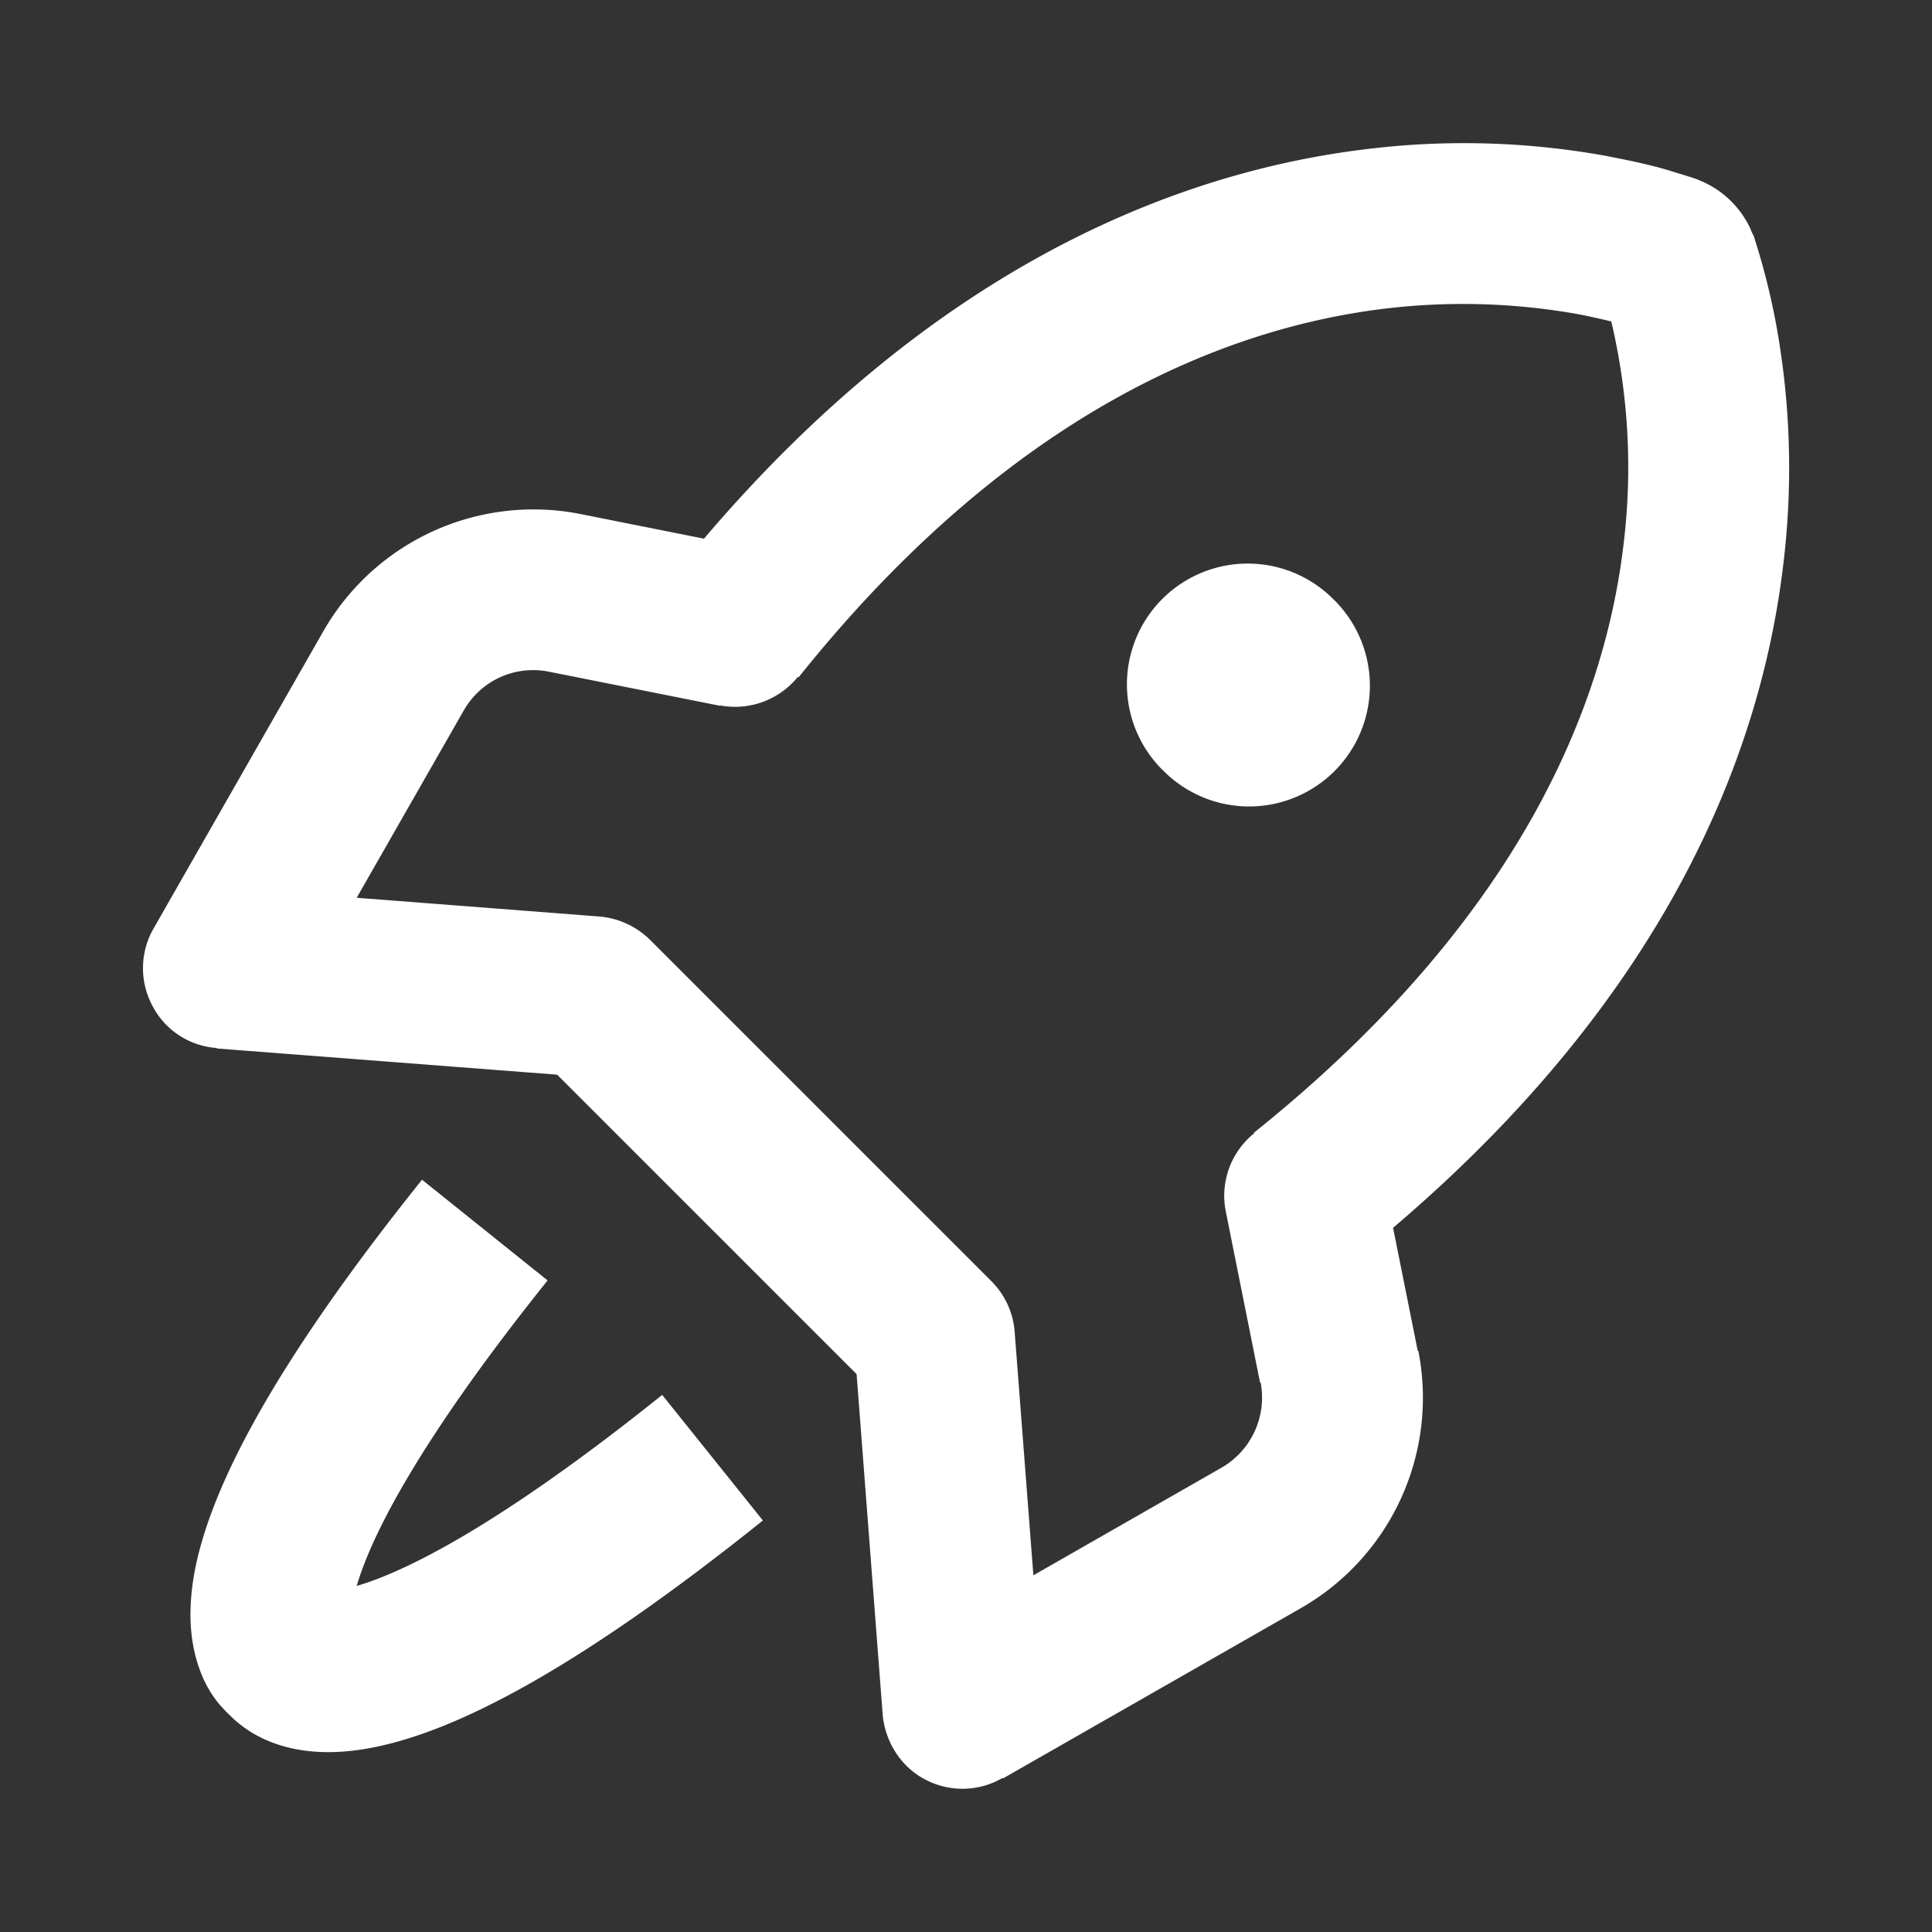
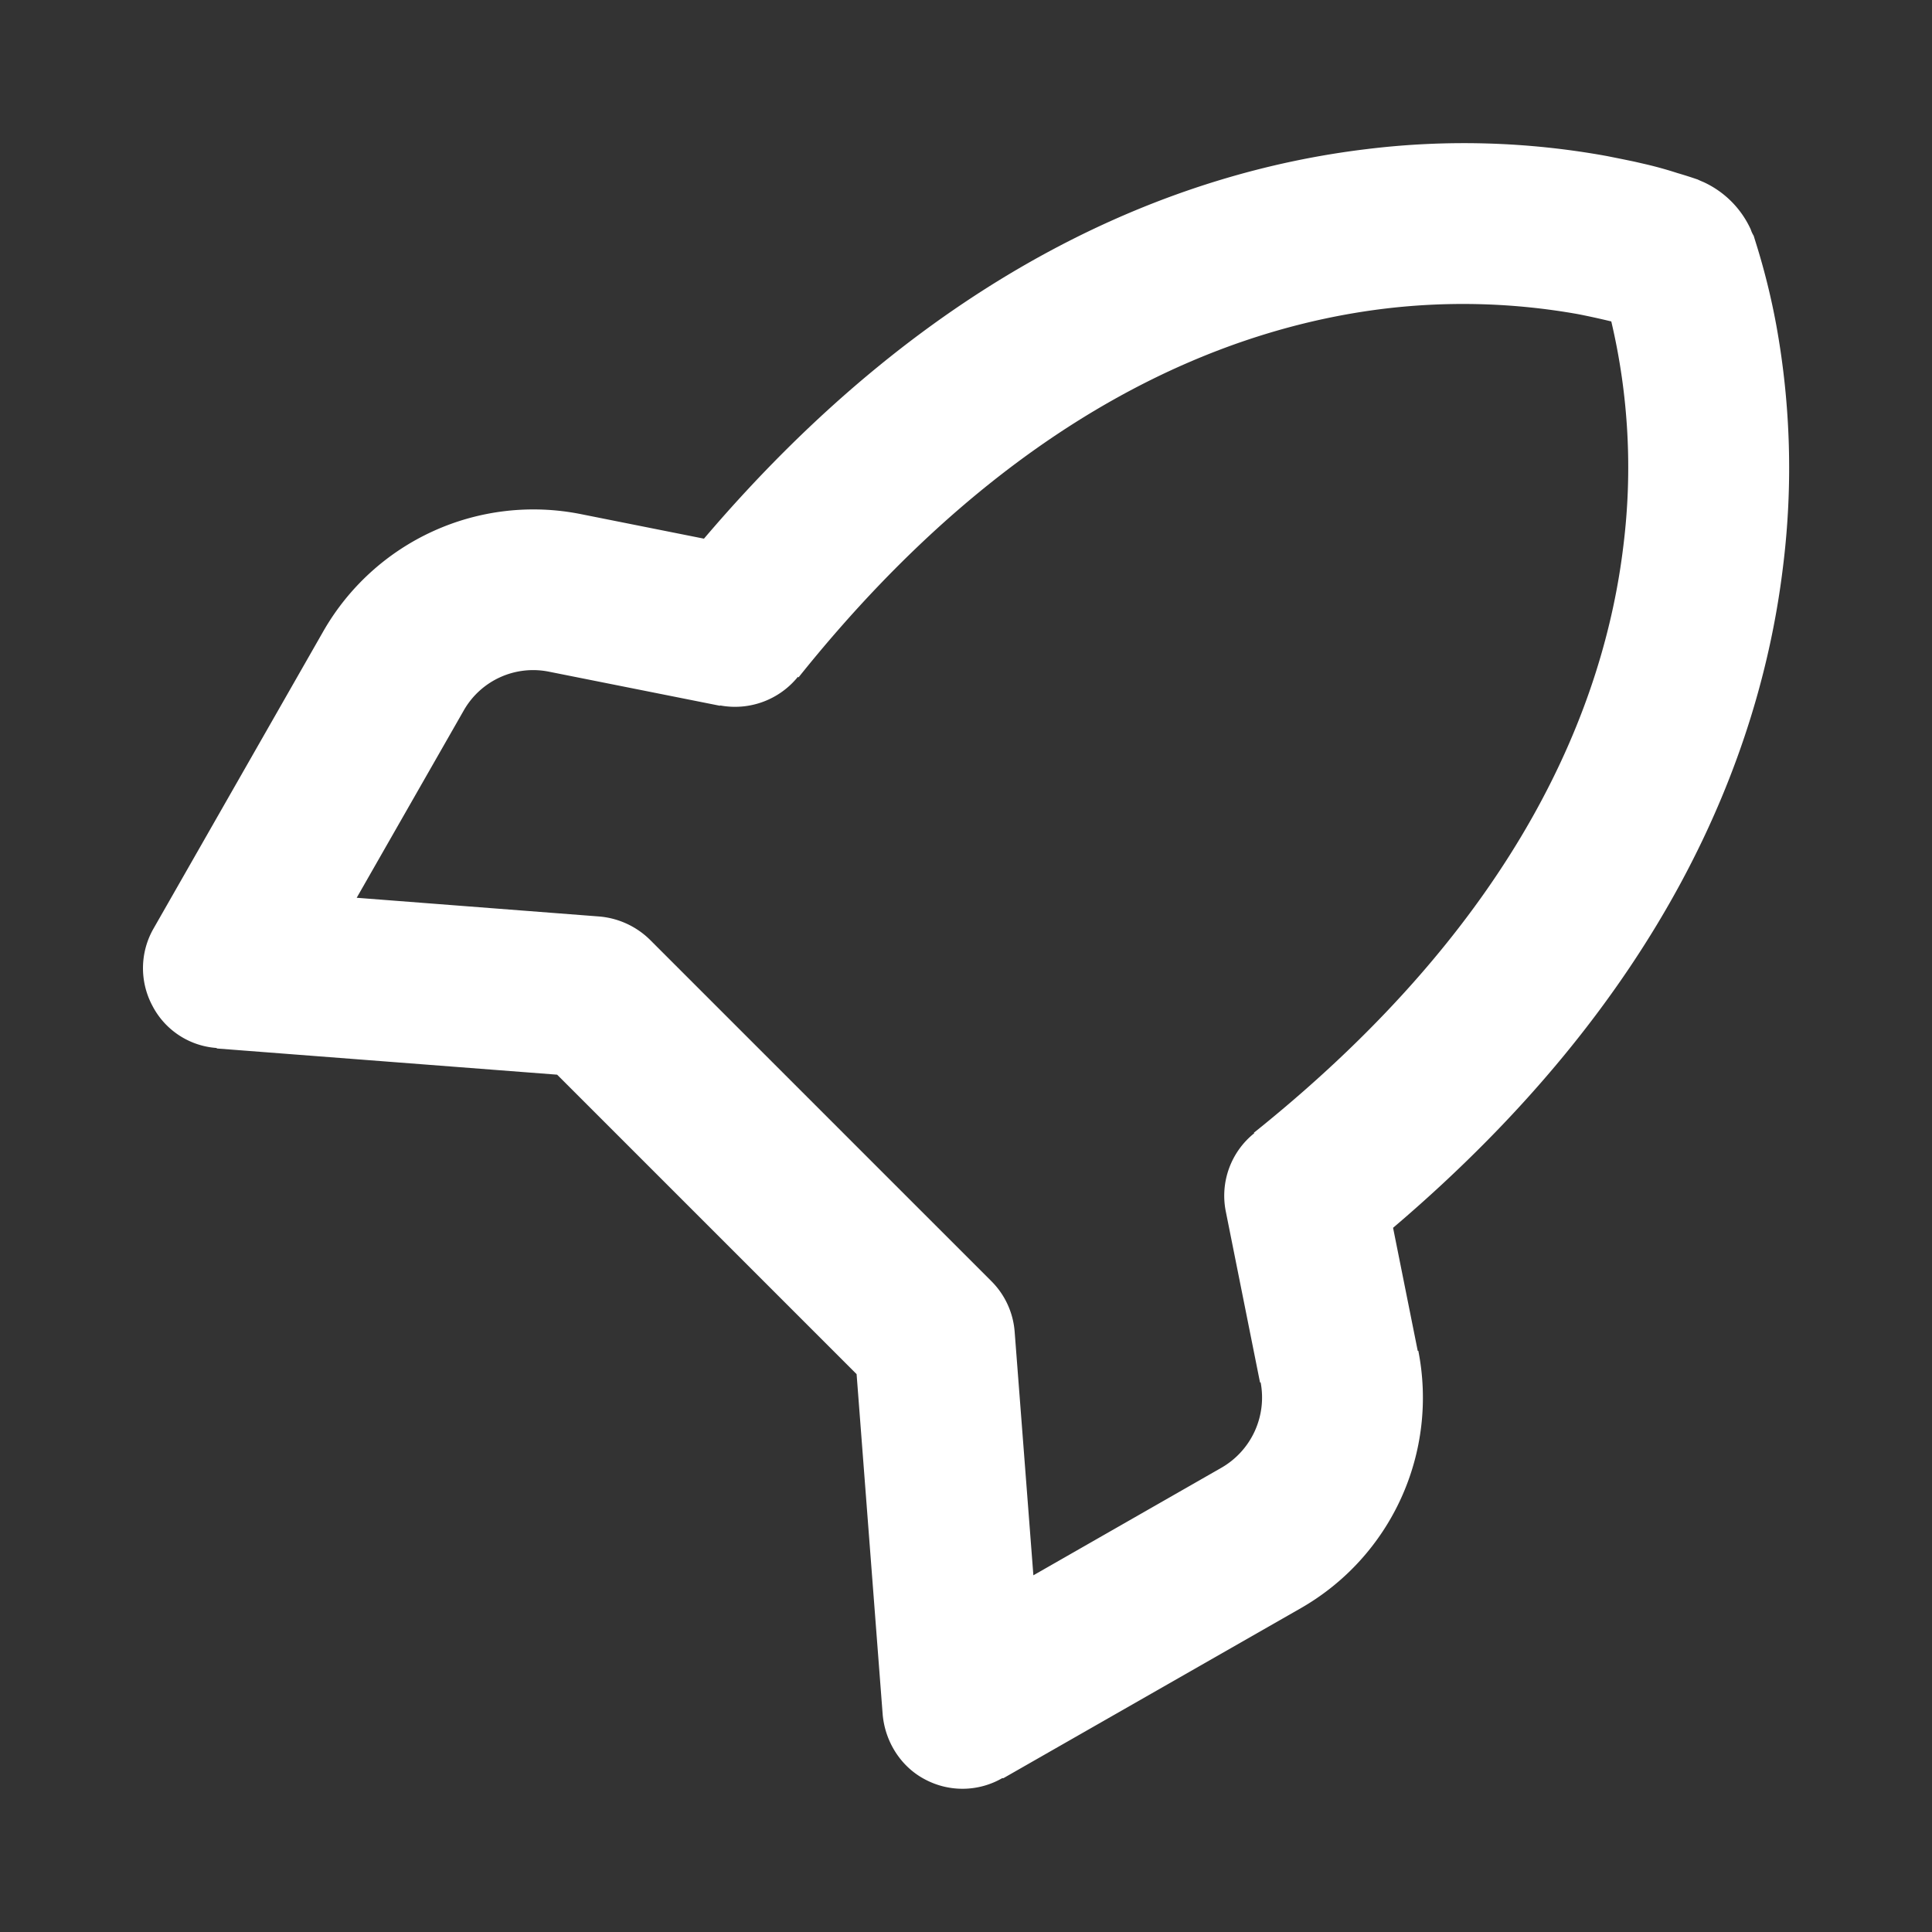
<svg xmlns="http://www.w3.org/2000/svg" width="16" height="16" fill="none">
  <rect width="100%" height="100%" fill="#333333" stroke="none" />
-   <path d="M9.625 6.373A1 1 0 1011.04 4.96a1 1 0 00-1.414 1.415z" fill="#fff" />
  <path fill-rule="evenodd" clip-rule="evenodd" d="M11.537 10.168c2.252-1.915 3.041-3.904 3.23-5.482a6.61 6.61 0 00-.056-1.99 5.75 5.75 0 00-.169-.683l-.019-.061a.226.226 0 01-.024-.052.794.794 0 00-.391-.392l-.026-.011-.026-.012h-.001a3.775 3.775 0 00-.164-.052 3.216 3.216 0 00-.258-.072l-.1-.023-.097-.02-.13-.026a6.608 6.608 0 00-1.989-.057c-1.578.19-3.575.979-5.487 3.226l-1.023-.204a2.005 2.005 0 00-2.13.972l-1.405 2.46a.66.66 0 00-.01.64.65.65 0 00.533.35v.004l2.819.217 2.48 2.48.216 2.819c.02.226.151.433.35.537a.66.66 0 00.64-.01h.01l2.465-1.409a2.008 2.008 0 00.971-2.13h-.005l-.204-1.018zm-1.149-.782l-.004-.005c2.225-1.782 2.904-3.564 3.06-4.86a5.268 5.268 0 00-.1-1.859 6.444 6.444 0 00-.273-.06 5.432 5.432 0 00-1.594-.047c-1.296.155-3.087.834-4.864 3.055l-.005-.005a.67.67 0 01-.645.237v.003l-1.415-.282a.661.661 0 00-.707.32l-.887 1.552 2.009.155a.68.68 0 01.42.193L8.21 10.61a.662.662 0 01.193.42l.155 2.016 1.556-.89a.671.671 0 00.326-.708l-.005.001-.283-1.414a.663.663 0 01.235-.65z" fill="#fff" />
-   <path d="M1.624 12.955c.142-.66.636-1.644 1.871-3.185l1.04.834c-1.097 1.369-1.468 2.142-1.581 2.53.388-.113 1.16-.484 2.53-1.582l.834 1.04c-1.542 1.236-2.525 1.73-3.186 1.871-.342.074-.635.06-.879-.033a.988.988 0 01-.36-.235l-.019-.018-.033-.036-.01-.01a.927.927 0 01-.174-.296c-.092-.244-.106-.537-.033-.88z" fill="#fff" />
</svg>